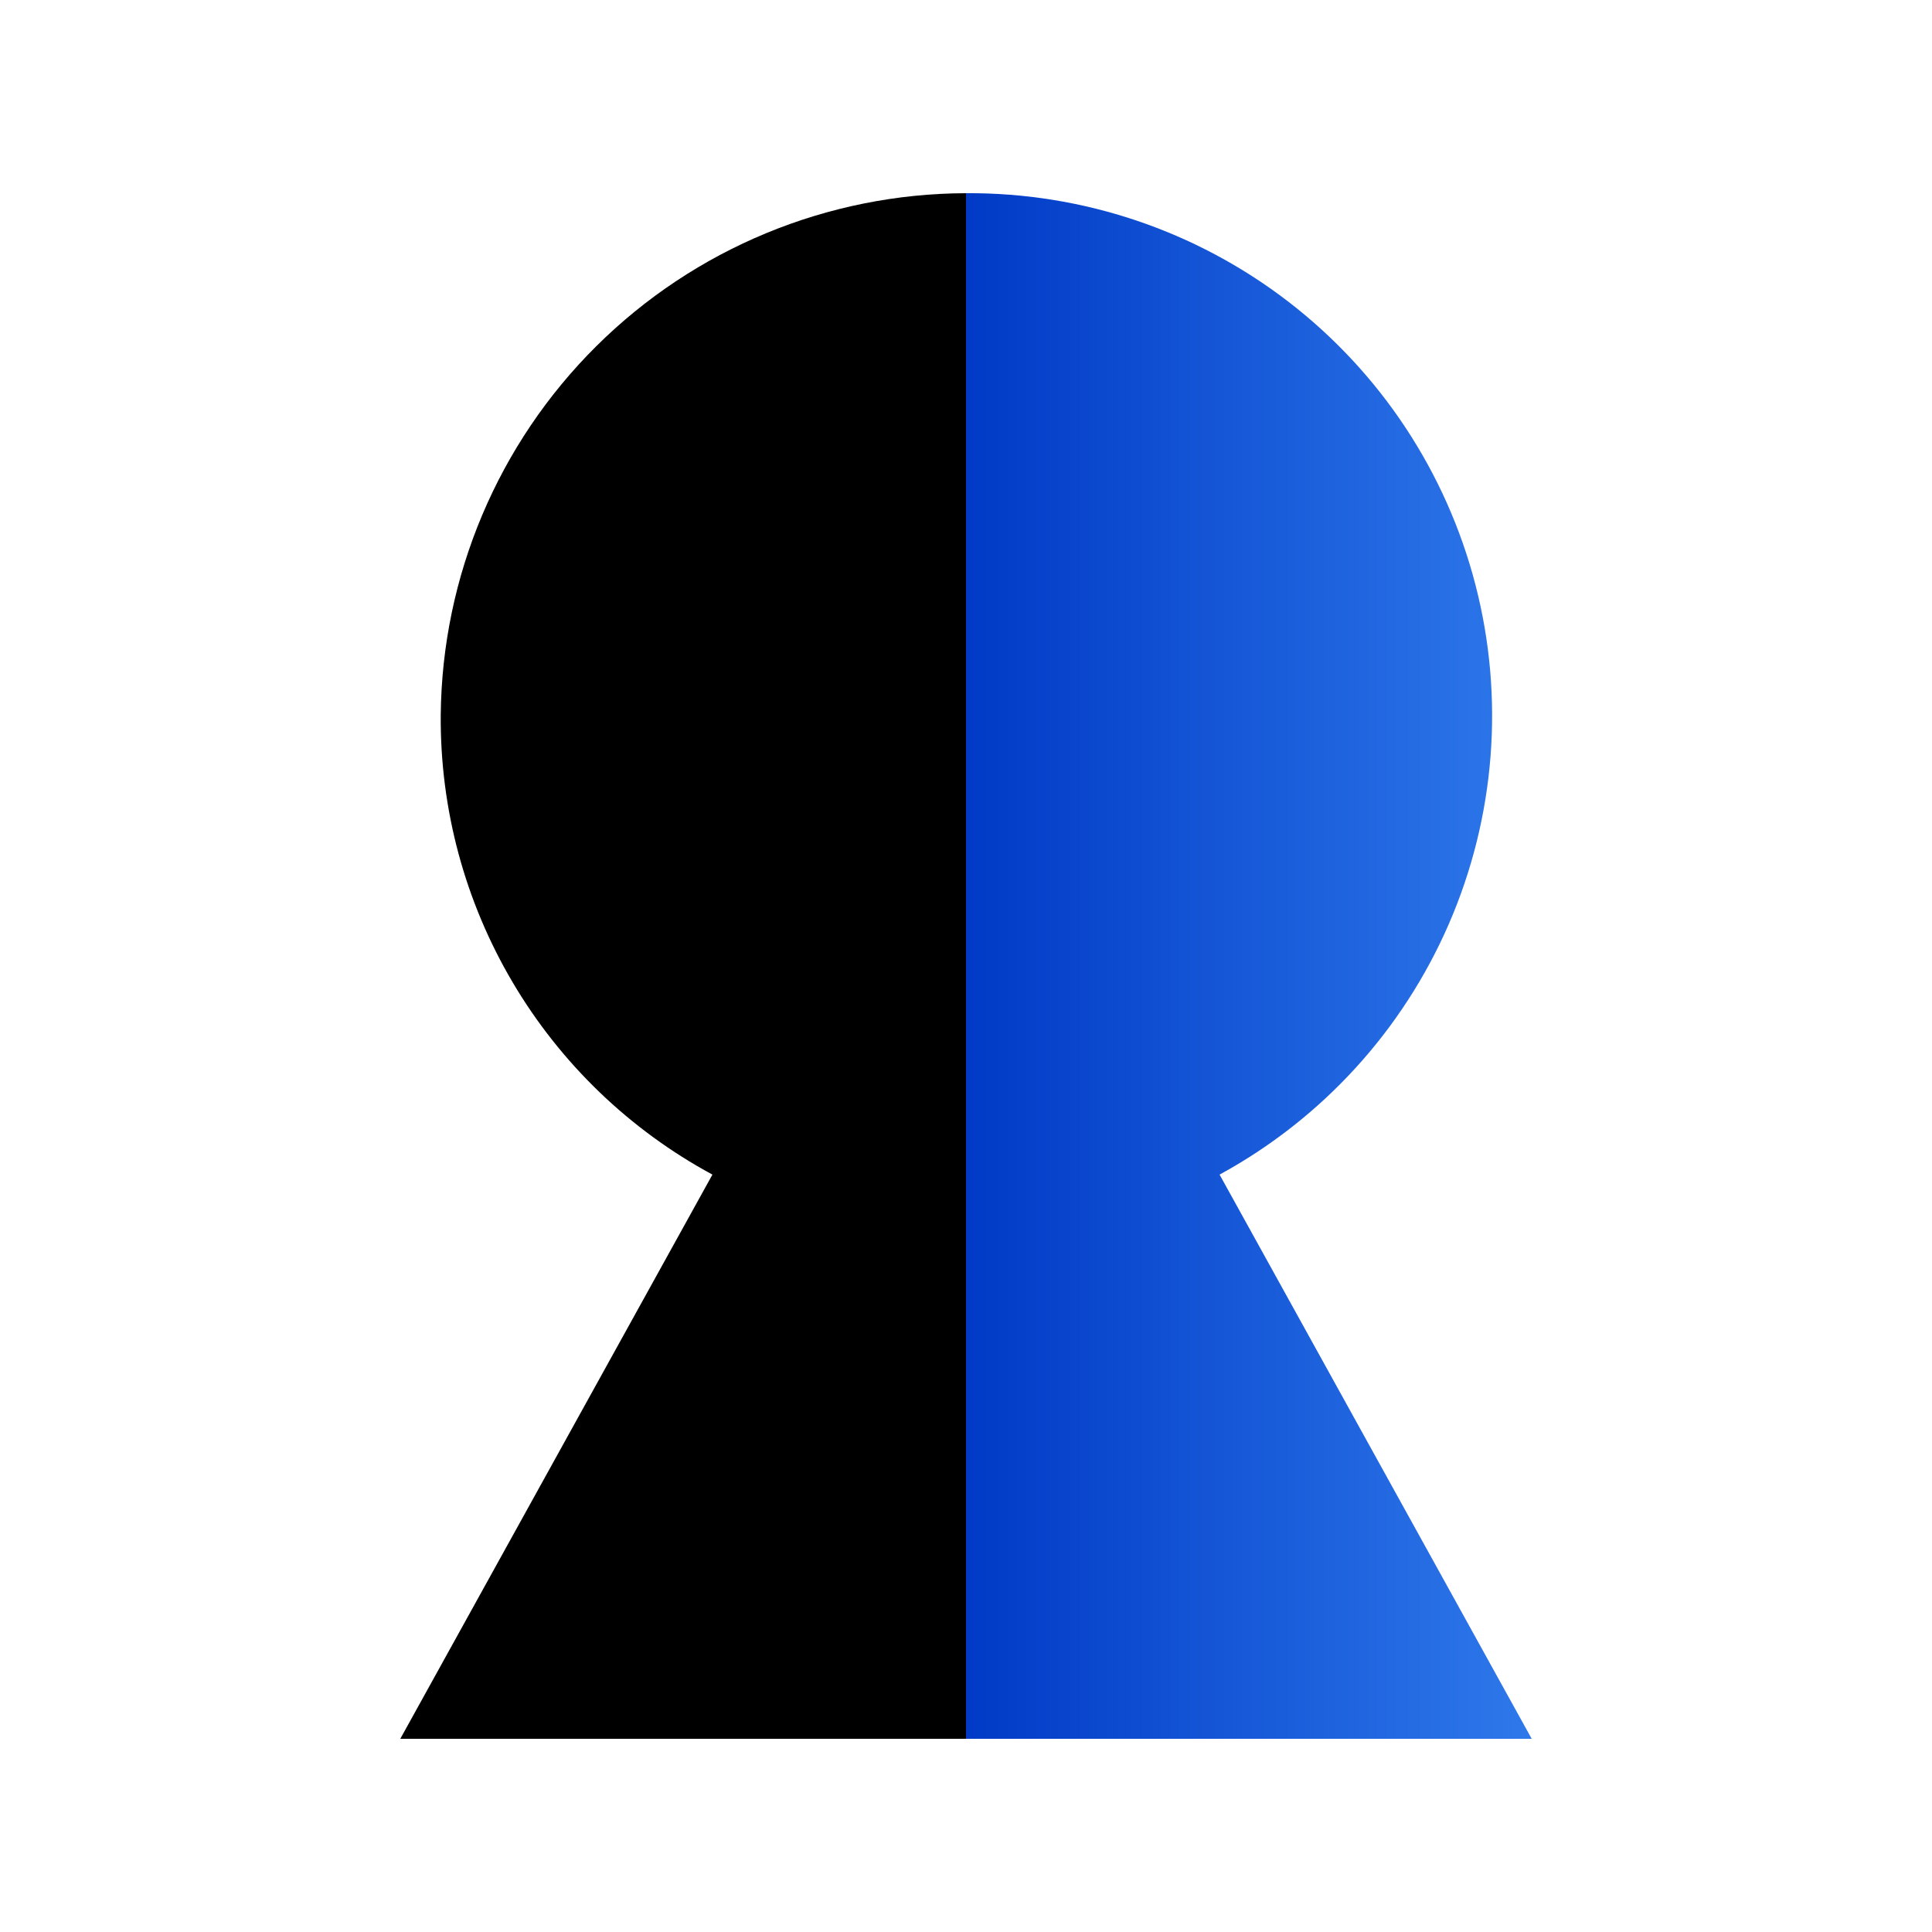
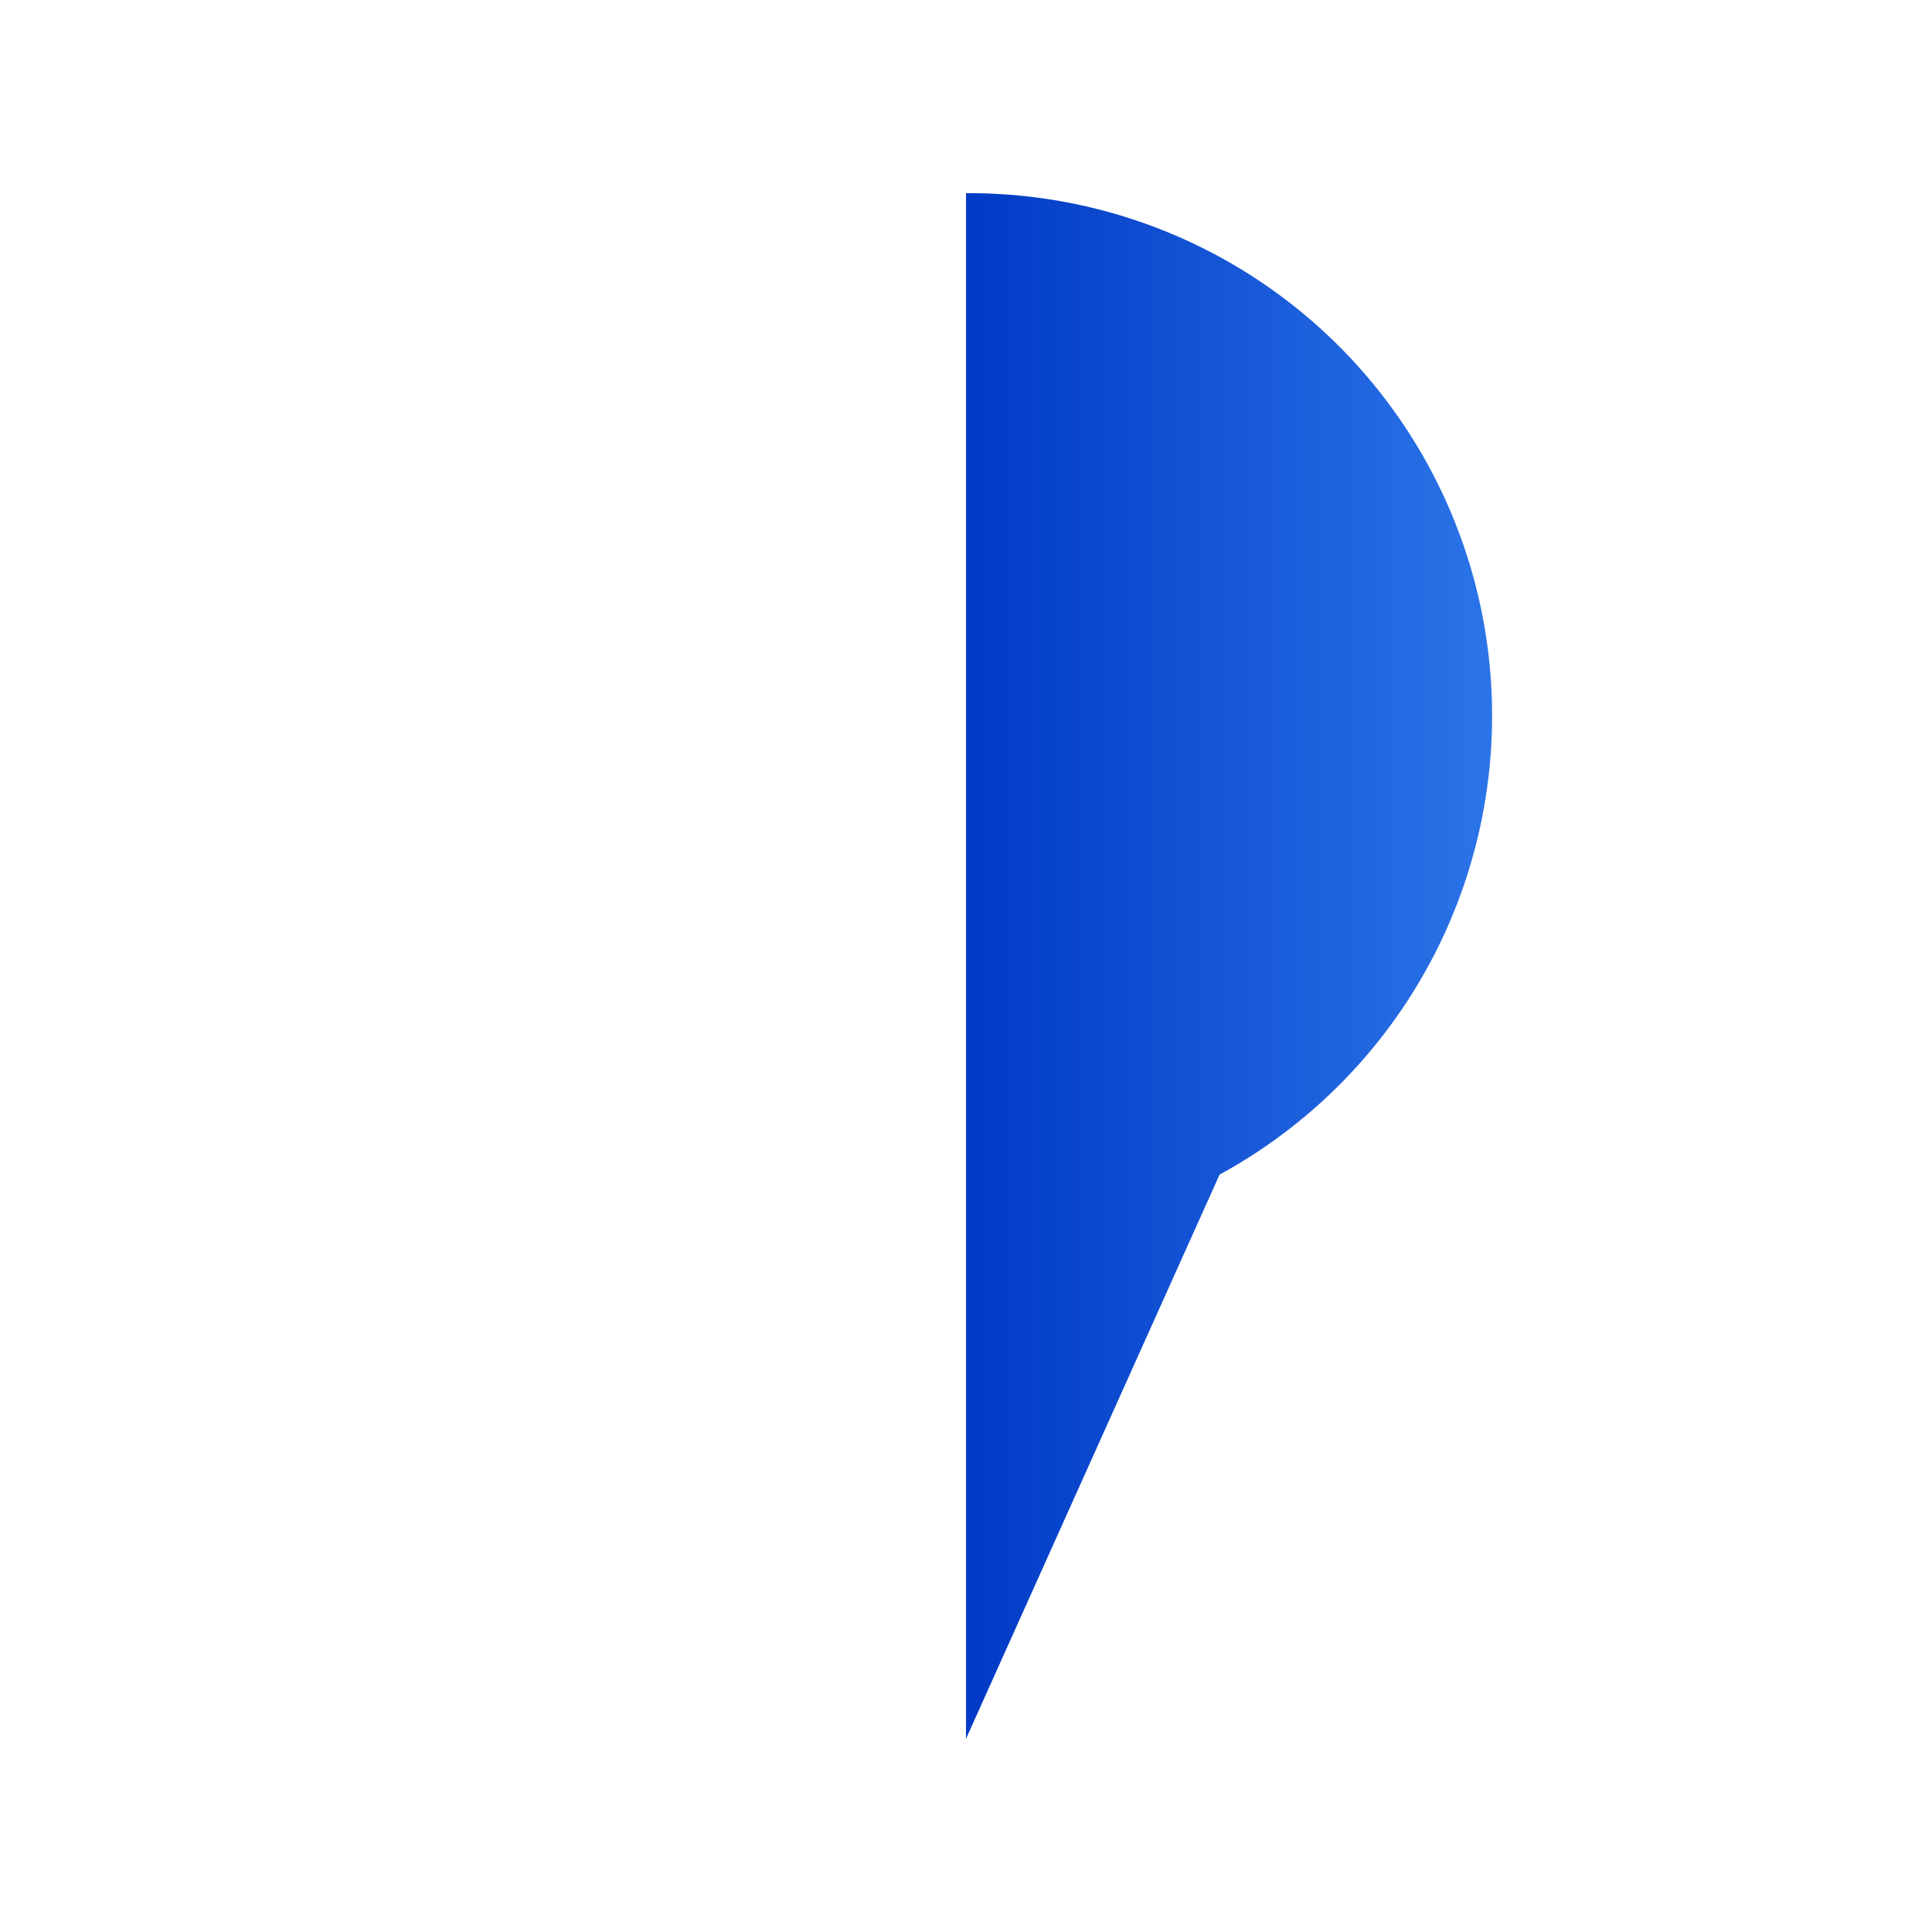
<svg xmlns="http://www.w3.org/2000/svg" width="137" height="137" viewBox="0 0 137 137" fill="none">
-   <path d="M68.5 13.7V123.3H28.385L50.519 83.292C44.648 80.121 39.752 75.411 36.358 69.667C32.964 63.923 31.199 57.362 31.253 50.69C31.349 40.865 35.312 31.473 42.284 24.549C49.255 17.626 58.675 13.728 68.5 13.7V13.7Z" fill="black" />
-   <path d="M68.5 13.7V123.3H108.615L86.481 83.292C93.732 79.341 99.456 73.082 102.744 65.508C106.031 57.934 106.695 49.478 104.63 41.484C102.564 33.489 97.887 26.414 91.342 21.38C84.796 16.347 76.757 13.644 68.5 13.7V13.7Z" fill="url(#paint0_linear_187_19378)" />
+   <path d="M68.5 13.7V123.3L86.481 83.292C93.732 79.341 99.456 73.082 102.744 65.508C106.031 57.934 106.695 49.478 104.63 41.484C102.564 33.489 97.887 26.414 91.342 21.38C84.796 16.347 76.757 13.644 68.5 13.7V13.7Z" fill="url(#paint0_linear_187_19378)" />
  <defs>
    <linearGradient id="paint0_linear_187_19378" x1="108.829" y1="68.5" x2="68.607" y2="68.5" gradientUnits="userSpaceOnUse">
      <stop stop-color="#2F79EB" />
      <stop offset="1" stop-color="#003AC6" />
    </linearGradient>
  </defs>
</svg>